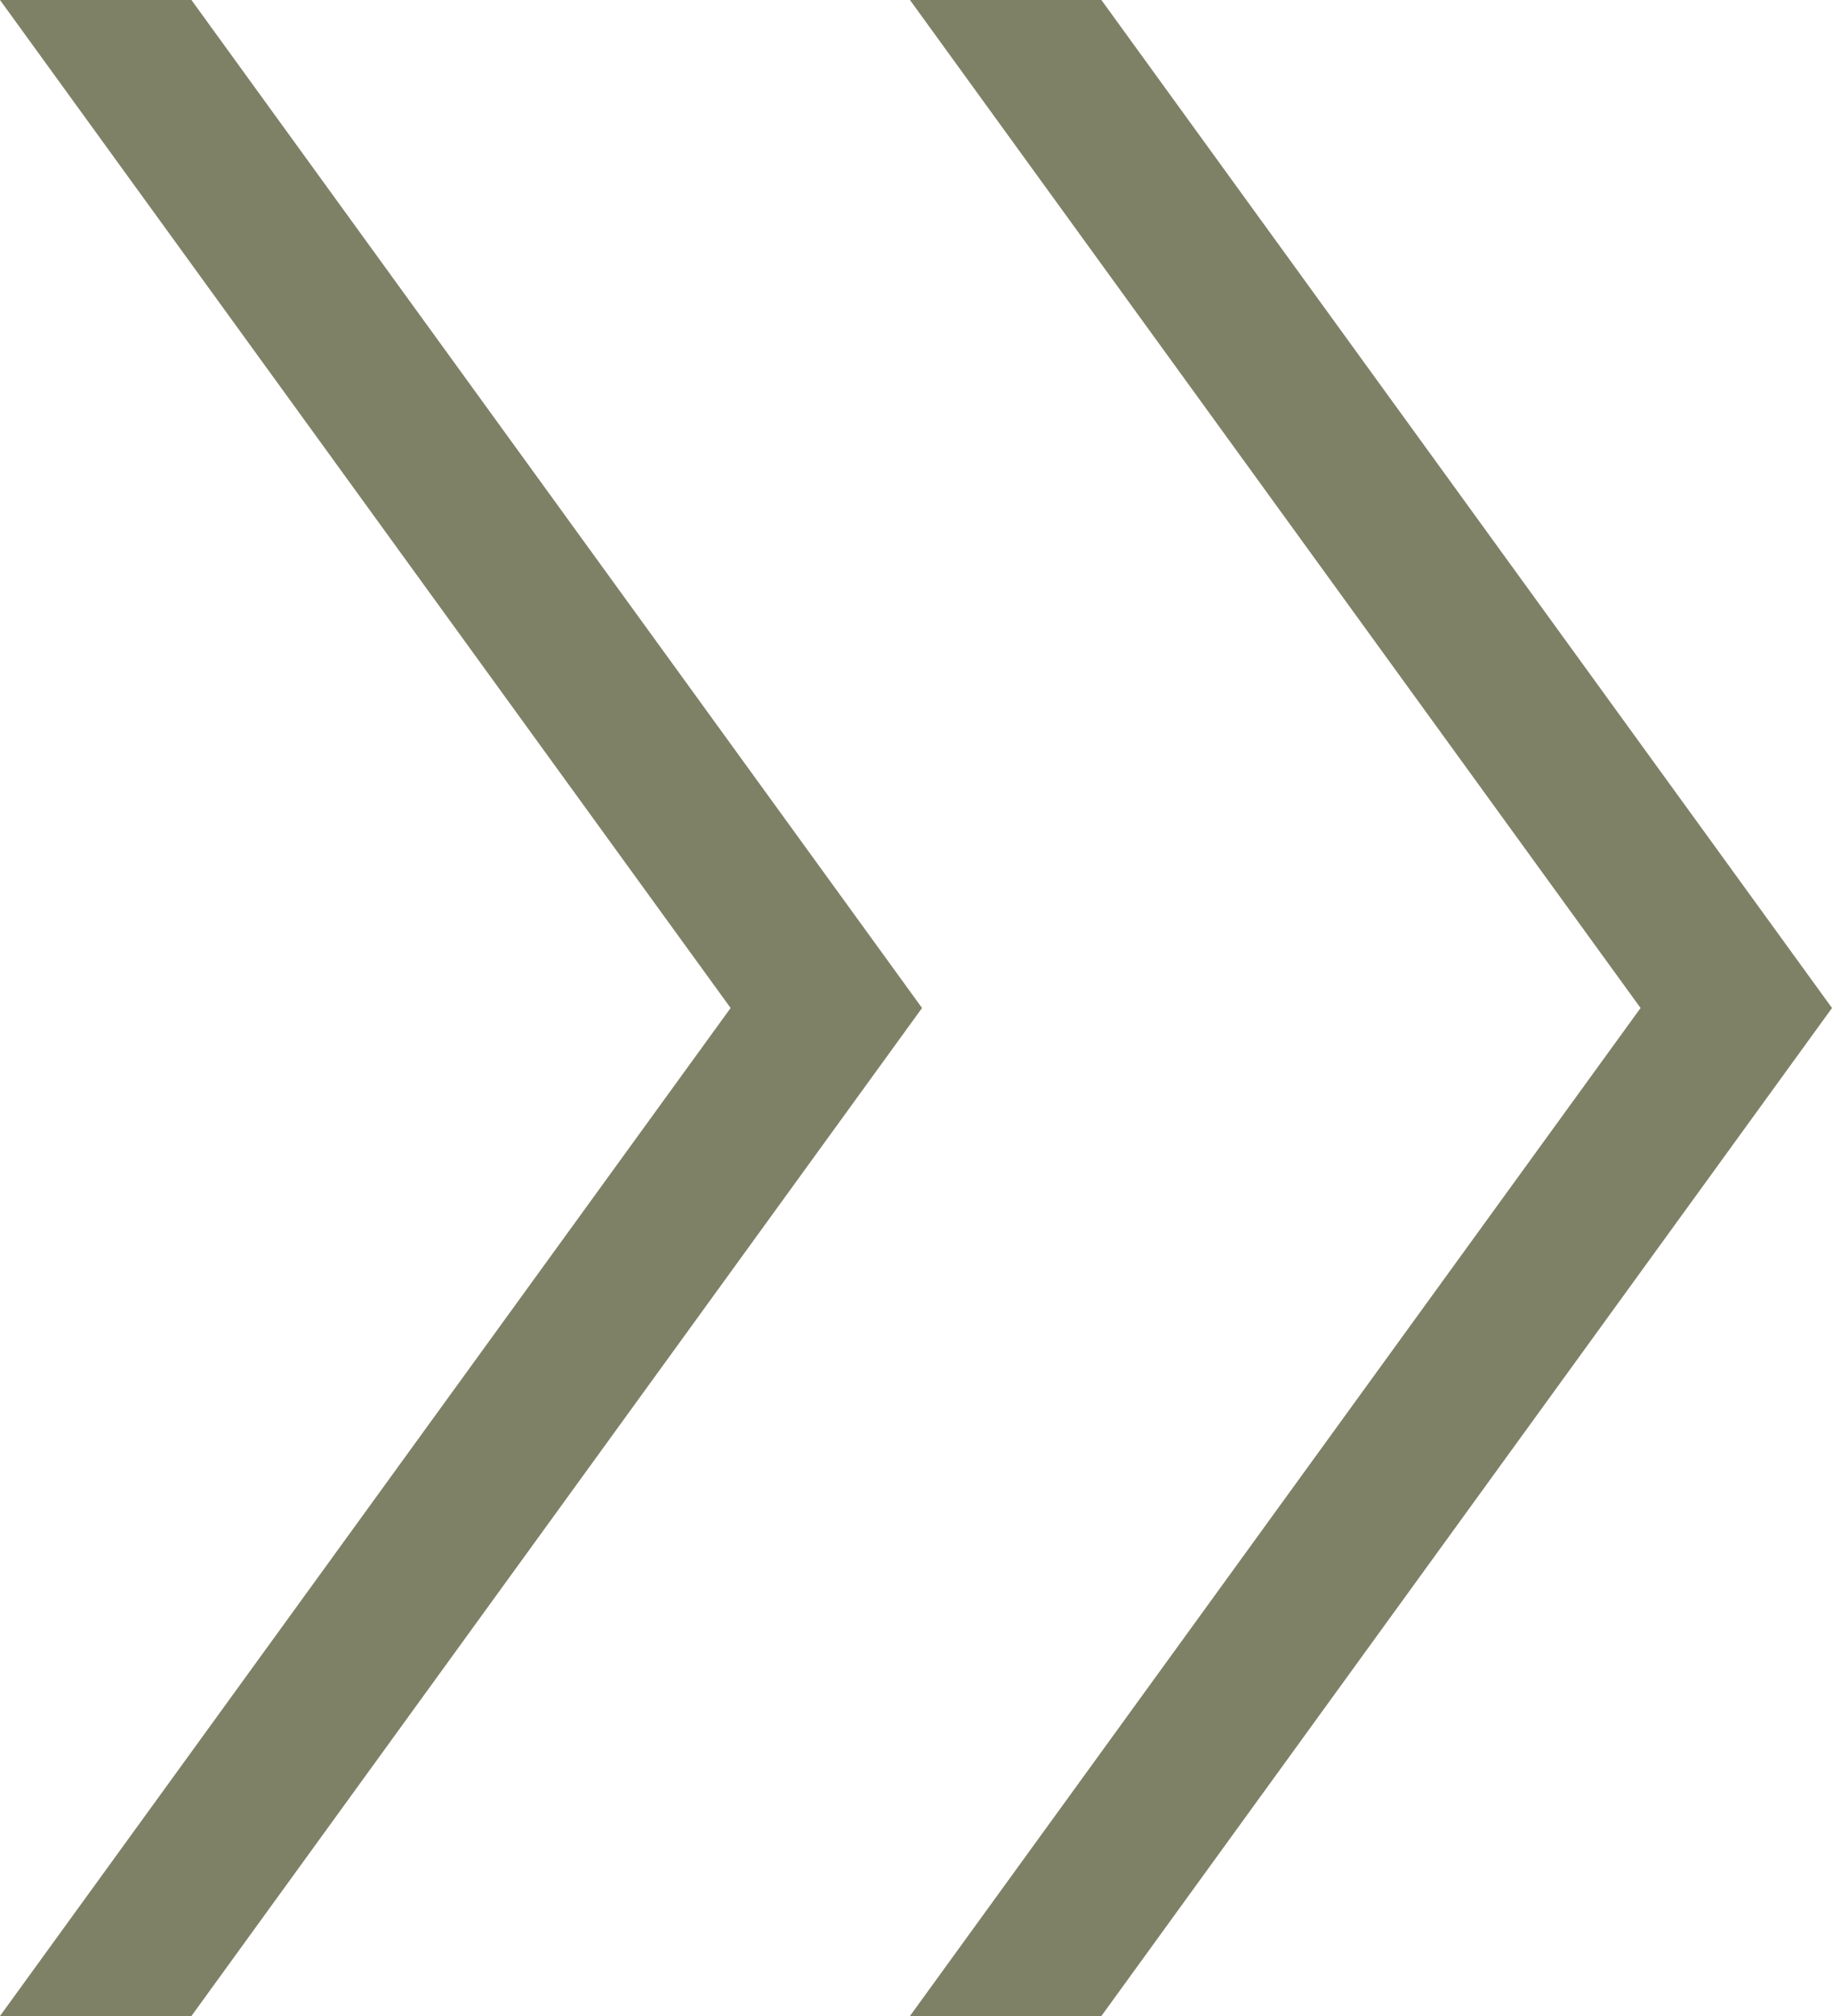
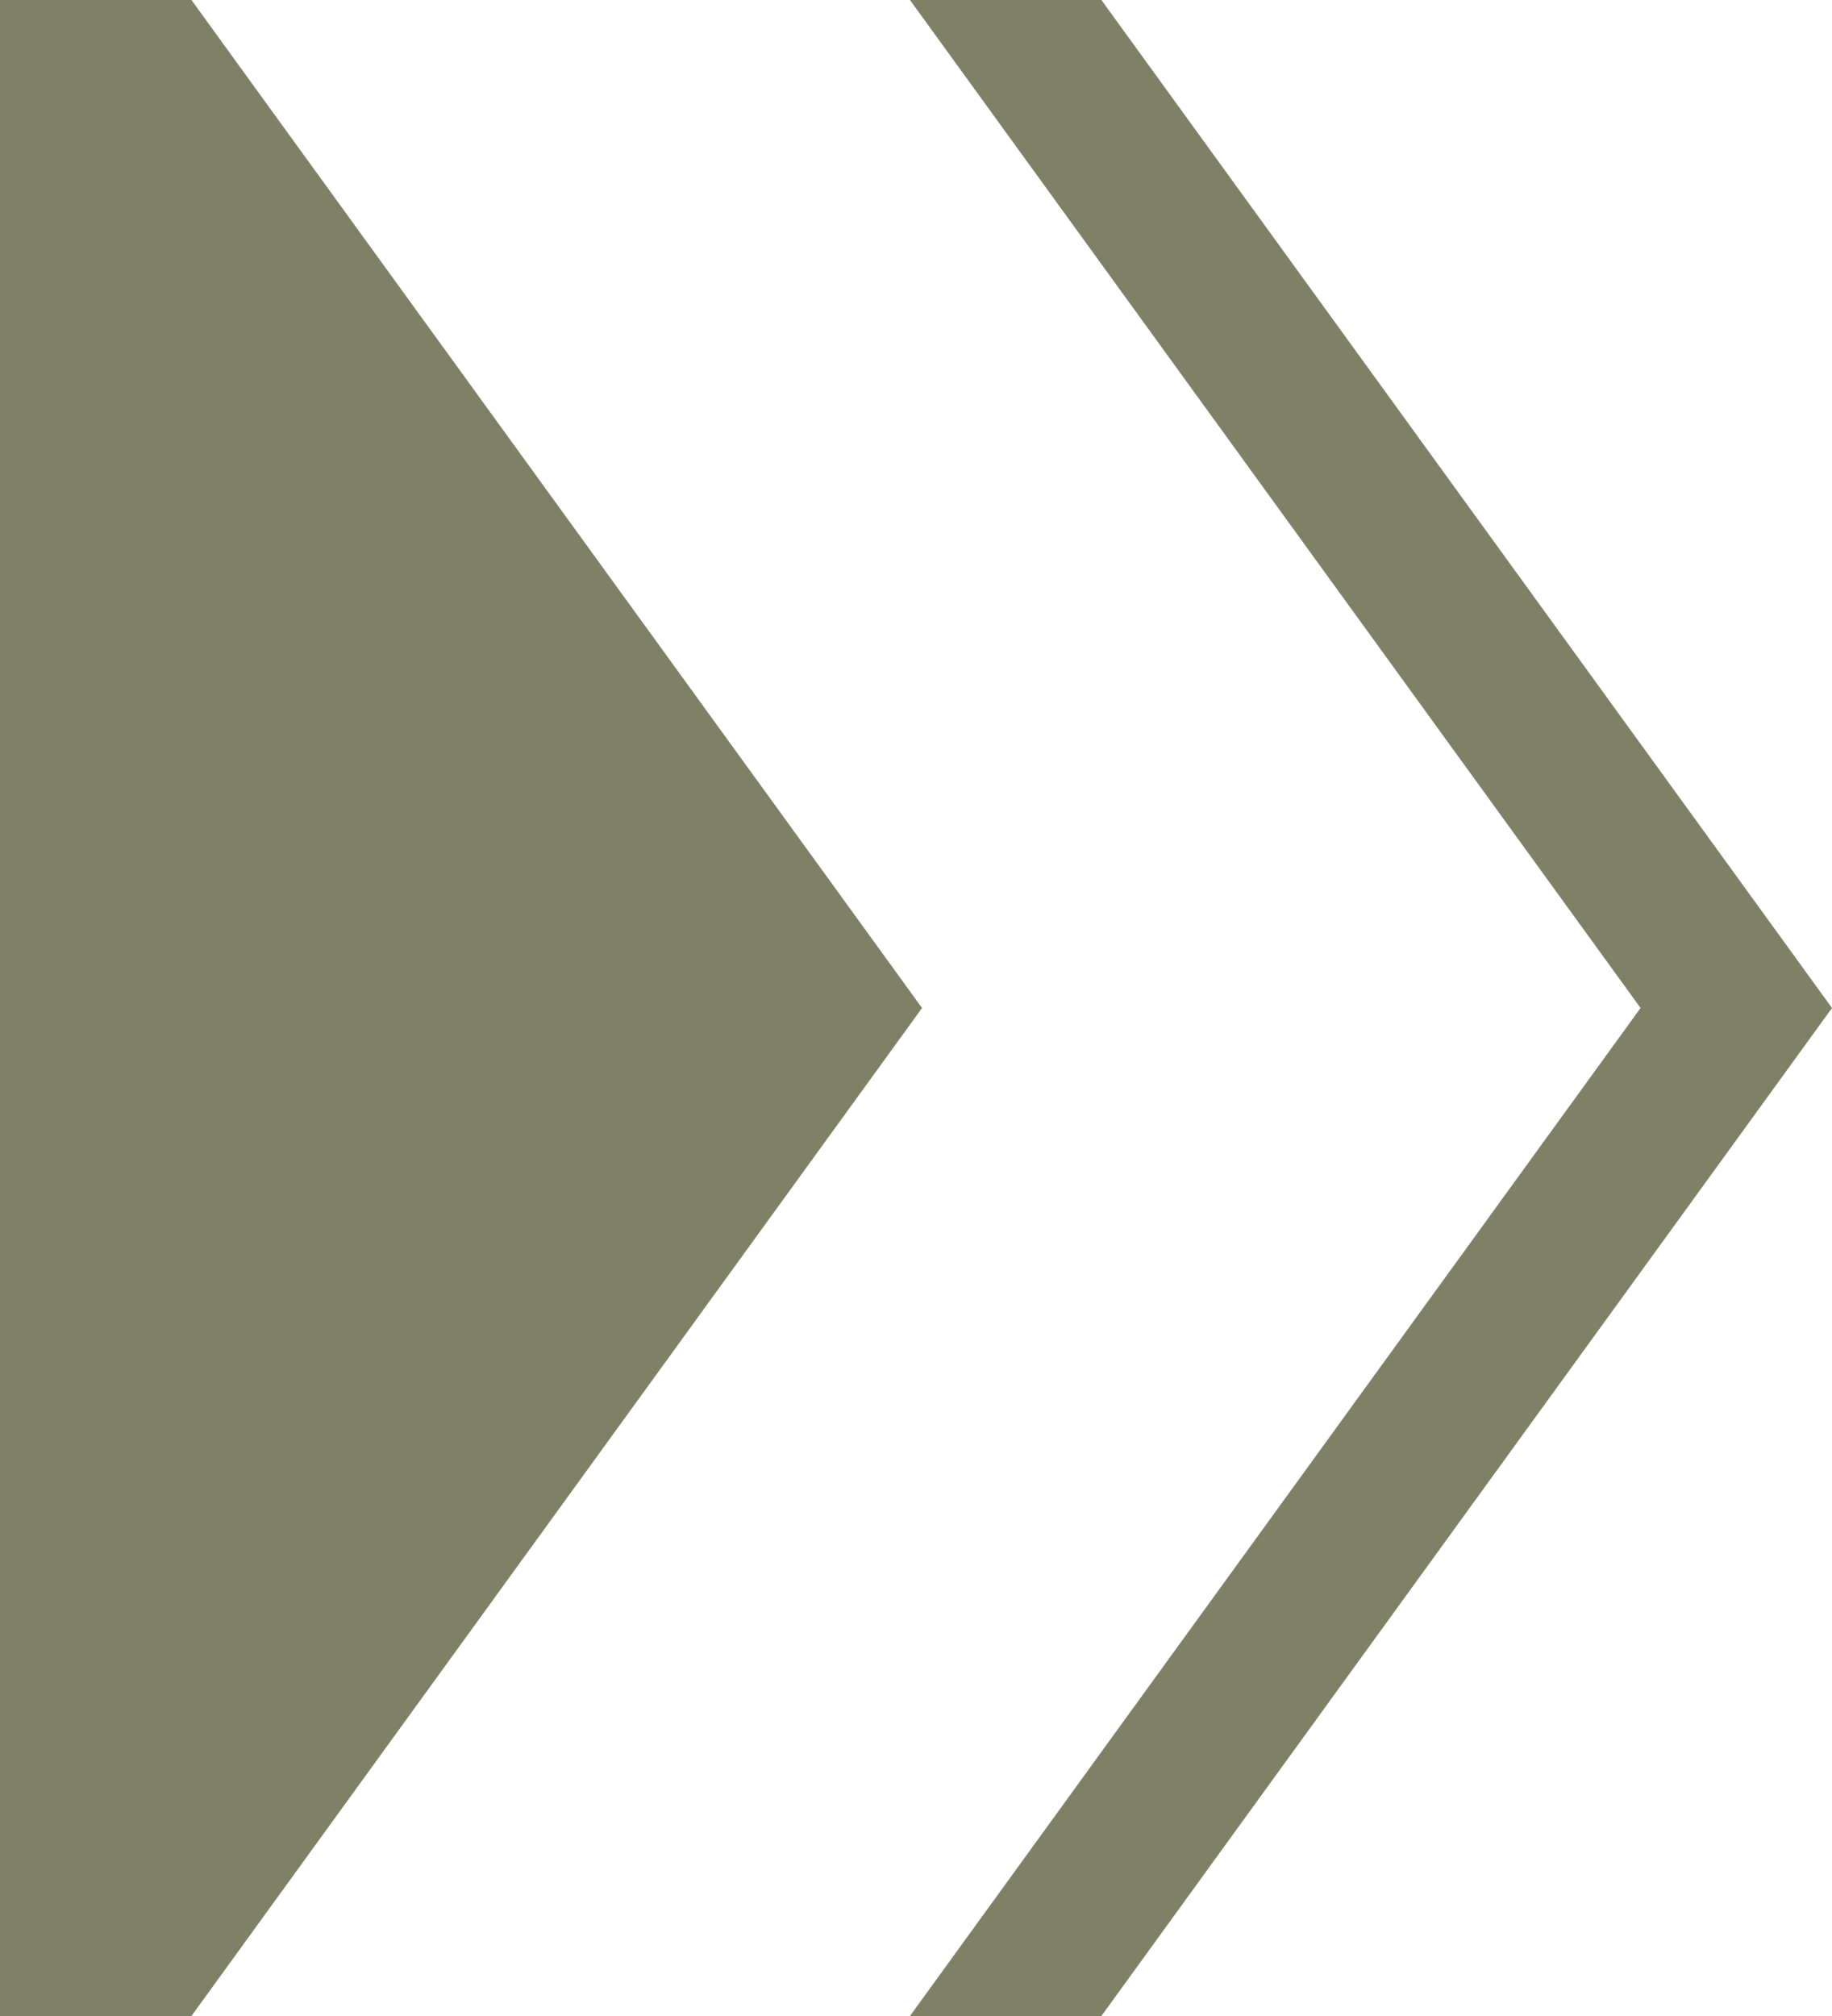
<svg xmlns="http://www.w3.org/2000/svg" width="10" height="11" viewBox="0 0 10 11" fill="none">
-   <path d="M0 11L3.988 5.5L0 0H1.045L5.033 5.5L1.045 11H0ZM4.967 11L8.955 5.5L4.967 0H6.012L10 5.5L6.012 11H4.967H4.967Z" fill="#7F8167" />
+   <path d="M0 11L0 0H1.045L5.033 5.5L1.045 11H0ZM4.967 11L8.955 5.5L4.967 0H6.012L10 5.5L6.012 11H4.967H4.967Z" fill="#7F8167" />
</svg>